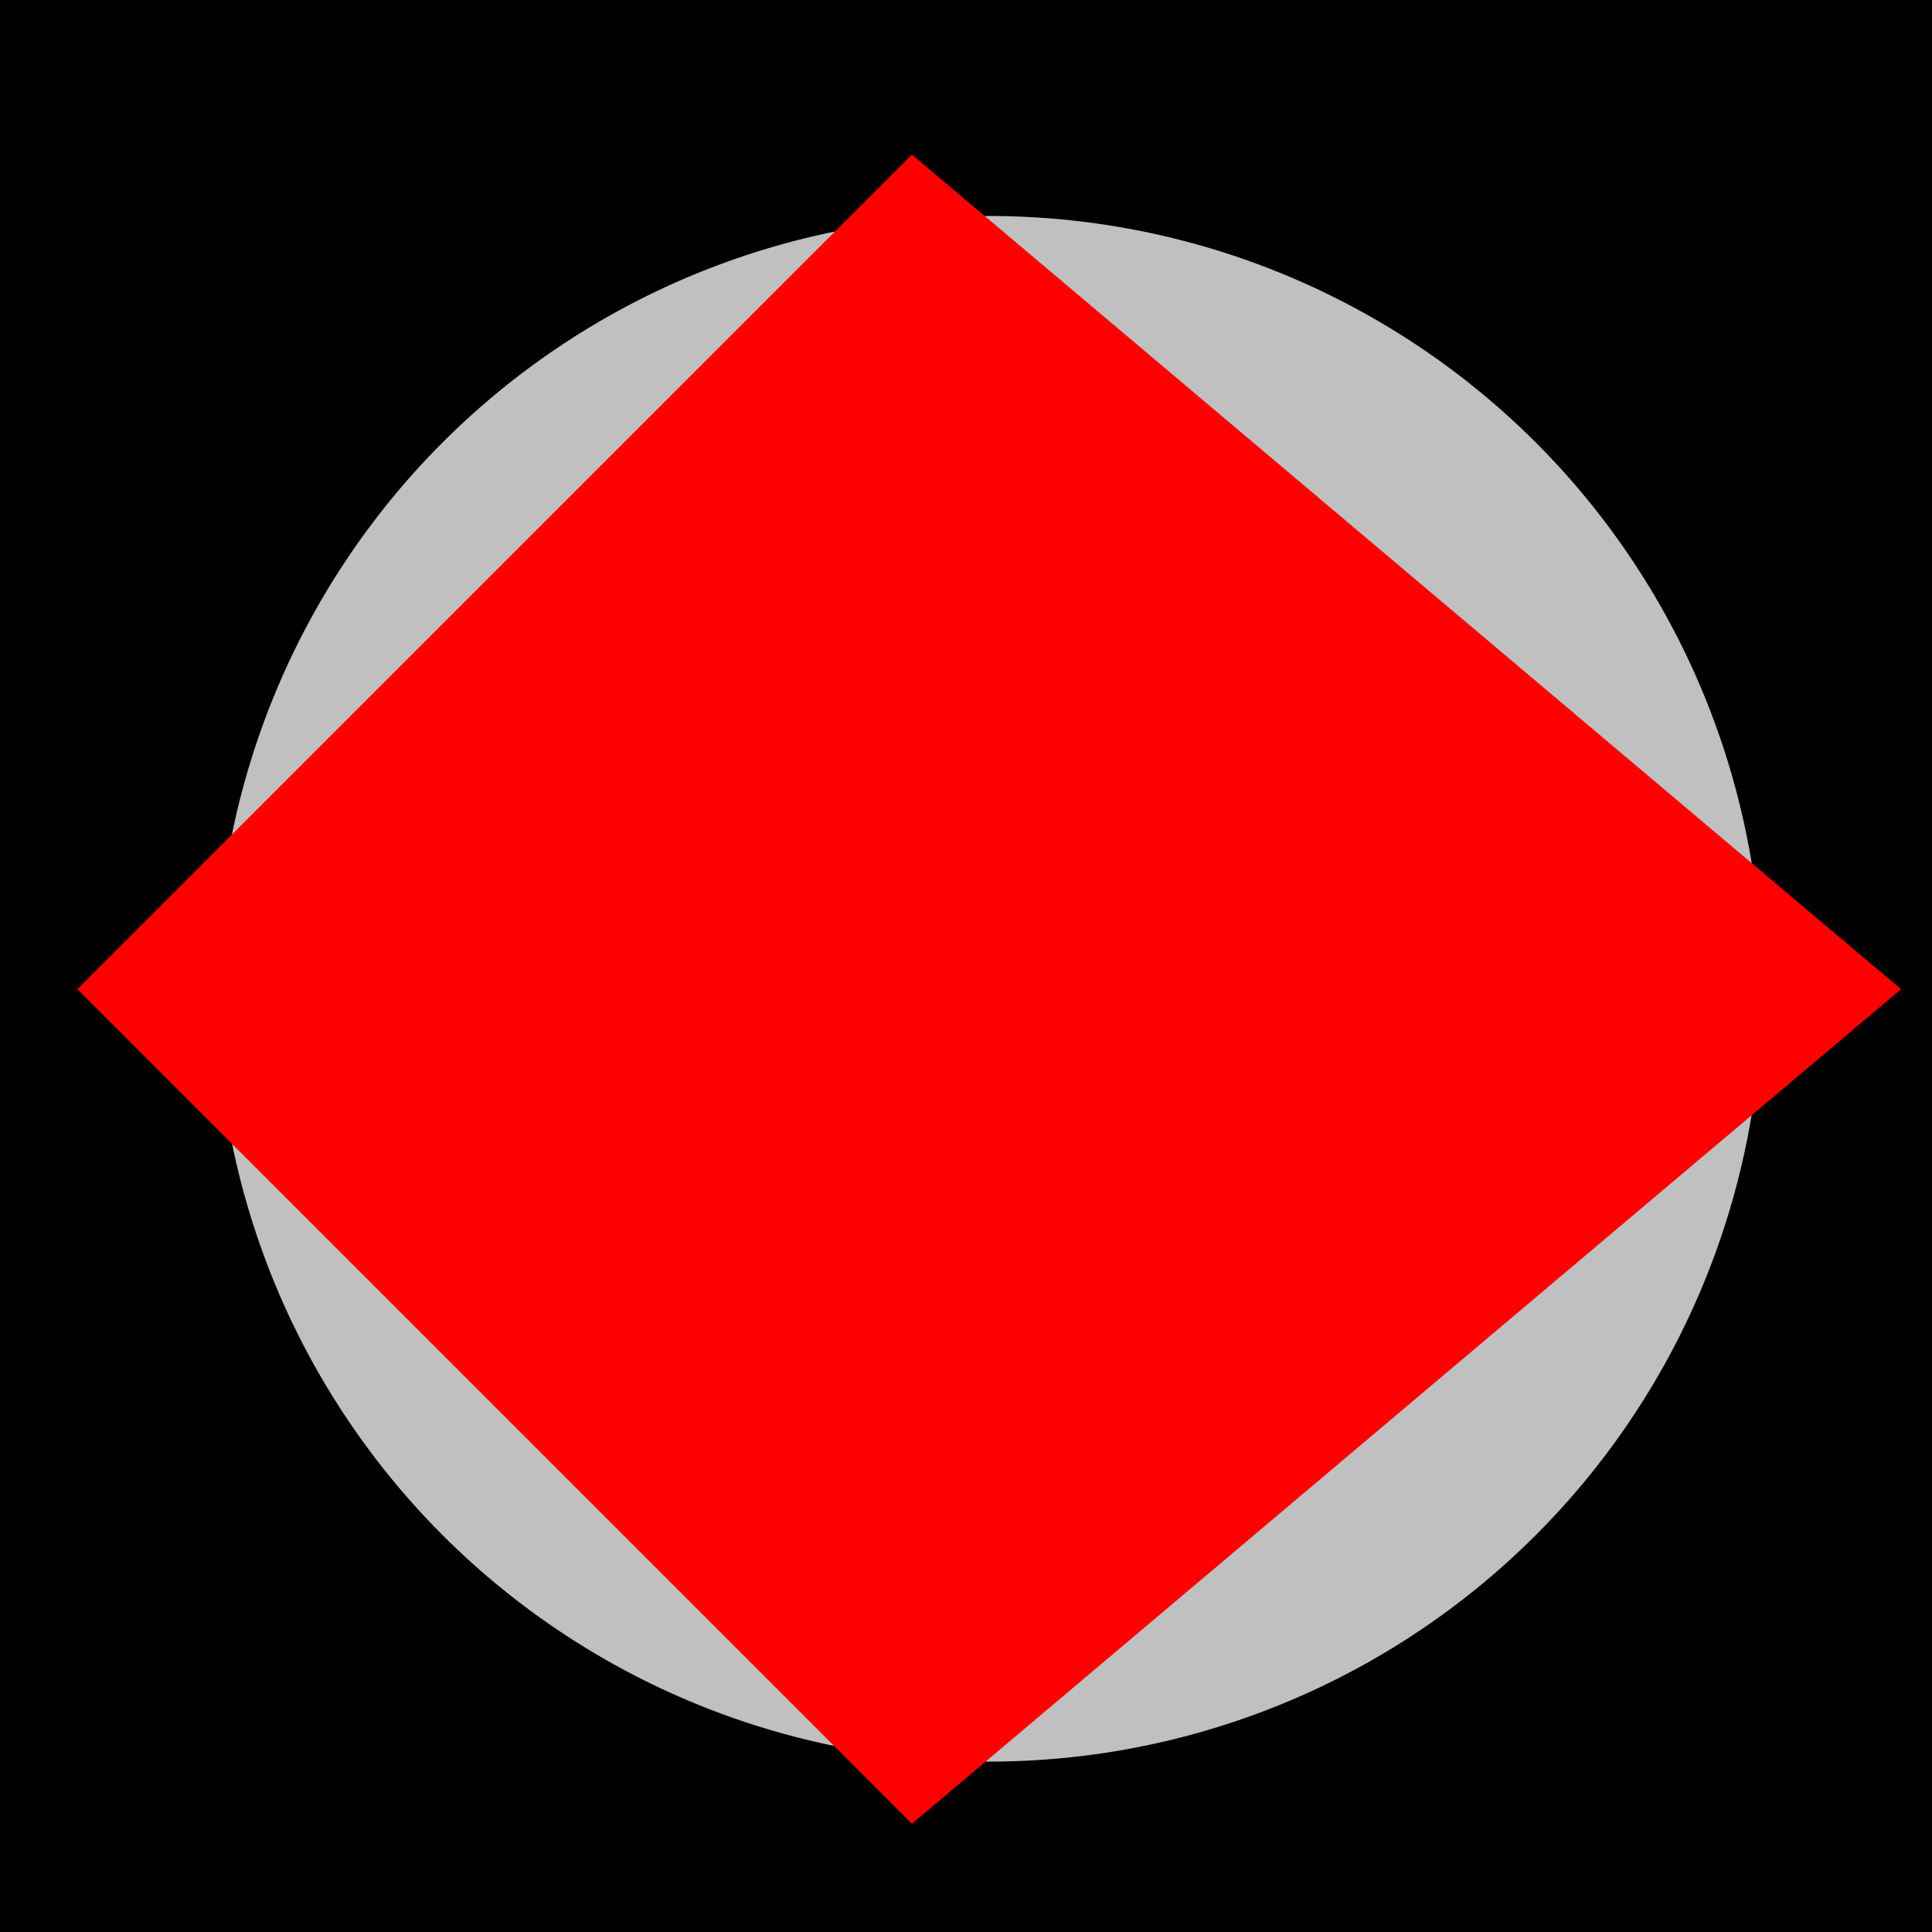
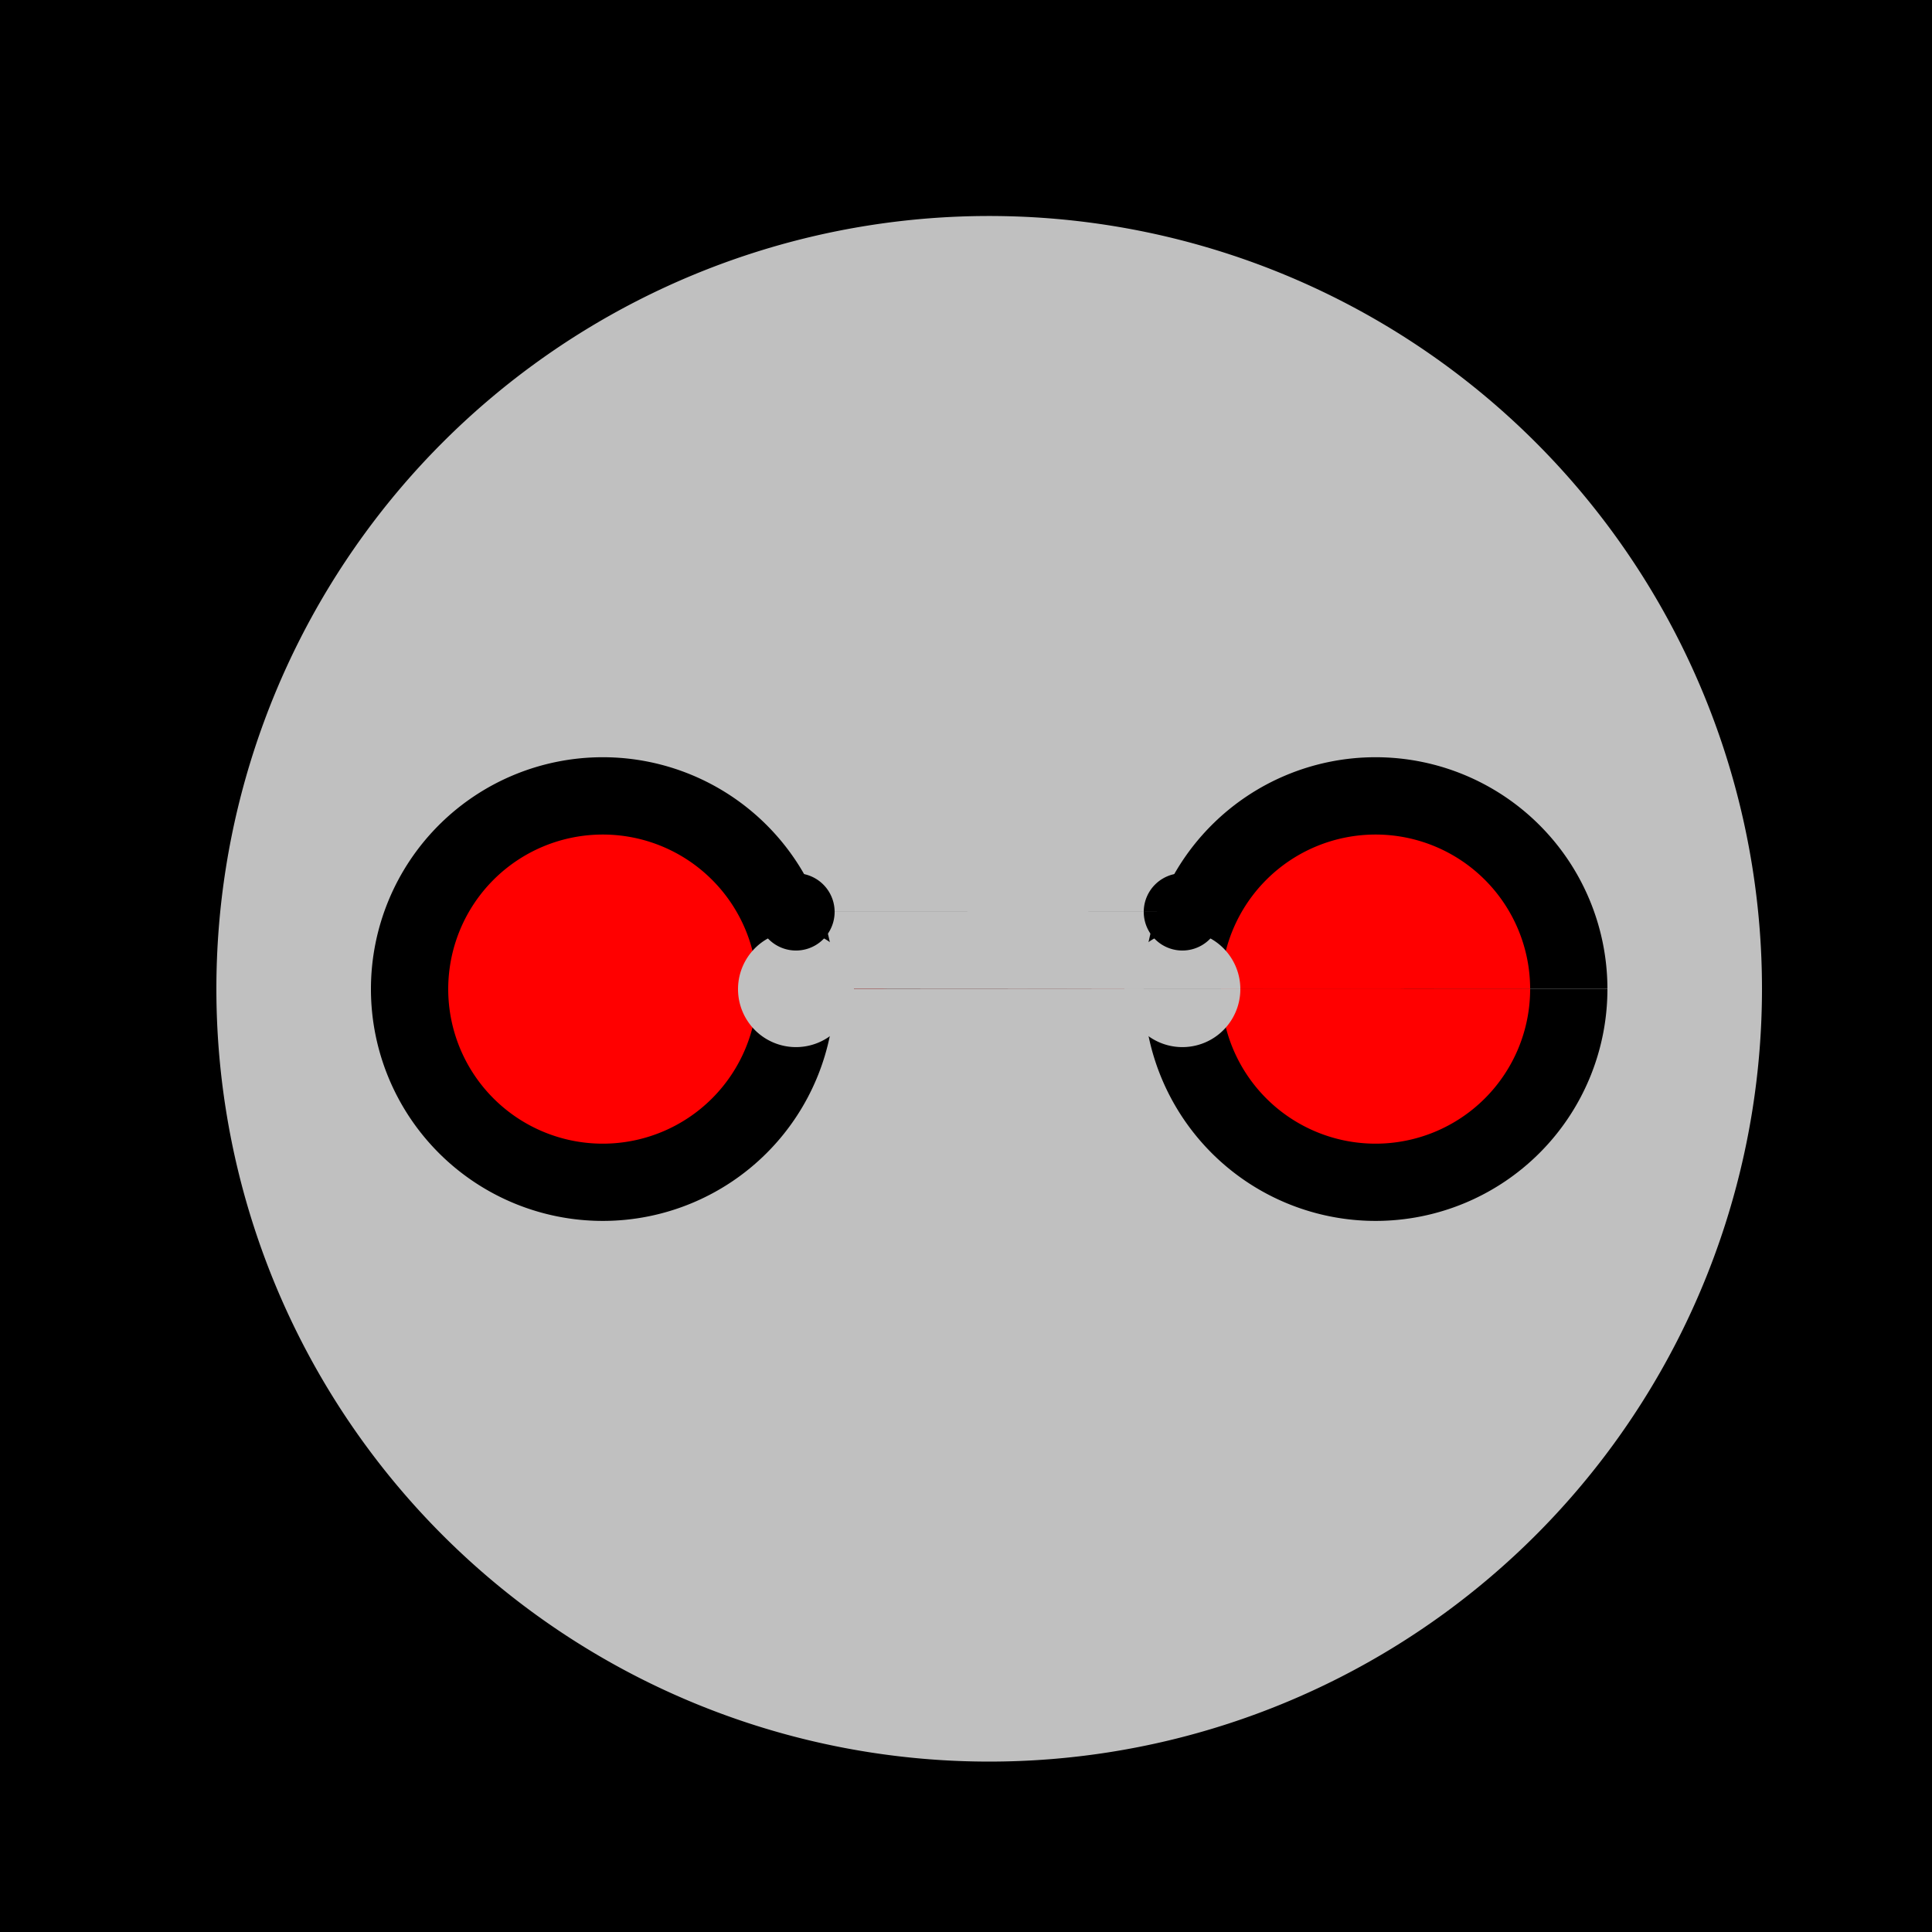
<svg xmlns="http://www.w3.org/2000/svg" width="500" height="500">
  <defs />
  <g>
    <rect fill="#000000" stroke="none" x="0" y="0" width="512" height="512" />
    <path fill="#C0C0C0" stroke="none" paint-order="stroke fill markers" d=" M 456 256 A 200 200 0 1 1 456 255.8" />
    <path fill="#000000" stroke="none" paint-order="stroke fill markers" d=" M 216 256 A 60 60 0 1 1 216 255.94 L 416 256 A 60 60 0 1 1 416 255.94" />
    <path fill="#FF0000" stroke="none" paint-order="stroke fill markers" d=" M 196 256 A 40 40 0 1 1 196 255.96 L 396 256 A 40 40 0 1 1 396 255.96" />
    <path fill="#C0C0C0" stroke="none" paint-order="stroke fill markers" d=" M 221 256 A 15 15 0 1 1 221 255.985 L 321 256 A 15 15 0 1 1 321 255.985" />
    <path fill="none" stroke="#C0C0C0" paint-order="fill stroke markers" d=" M 206 336 L 306 336" stroke-miterlimit="10" stroke-width="30" stroke-dasharray="" />
    <path fill="none" stroke="#C0C0C0" paint-order="fill stroke markers" d=" M 206 336 L 206 376 M 256 336 L 256 376 M 306 336 L 306 376" stroke-miterlimit="10" stroke-width="15" stroke-dasharray="" />
    <path fill="#C0C0C0" stroke="none" paint-order="stroke fill markers" d=" M 316 416 A 60 60 0 1 0 196 416" />
    <path fill="#000000" stroke="none" paint-order="stroke fill markers" d=" M 216 236 A 10 10 0 1 1 216 235.99 L 316 236 A 10 10 0 1 1 316 235.99" />
-     <path fill="#FF0000" stroke="none" paint-order="stroke fill markers" d=" M 20 256 L 236 472 L 492 256 L 236 40 Z" />
  </g>
</svg>